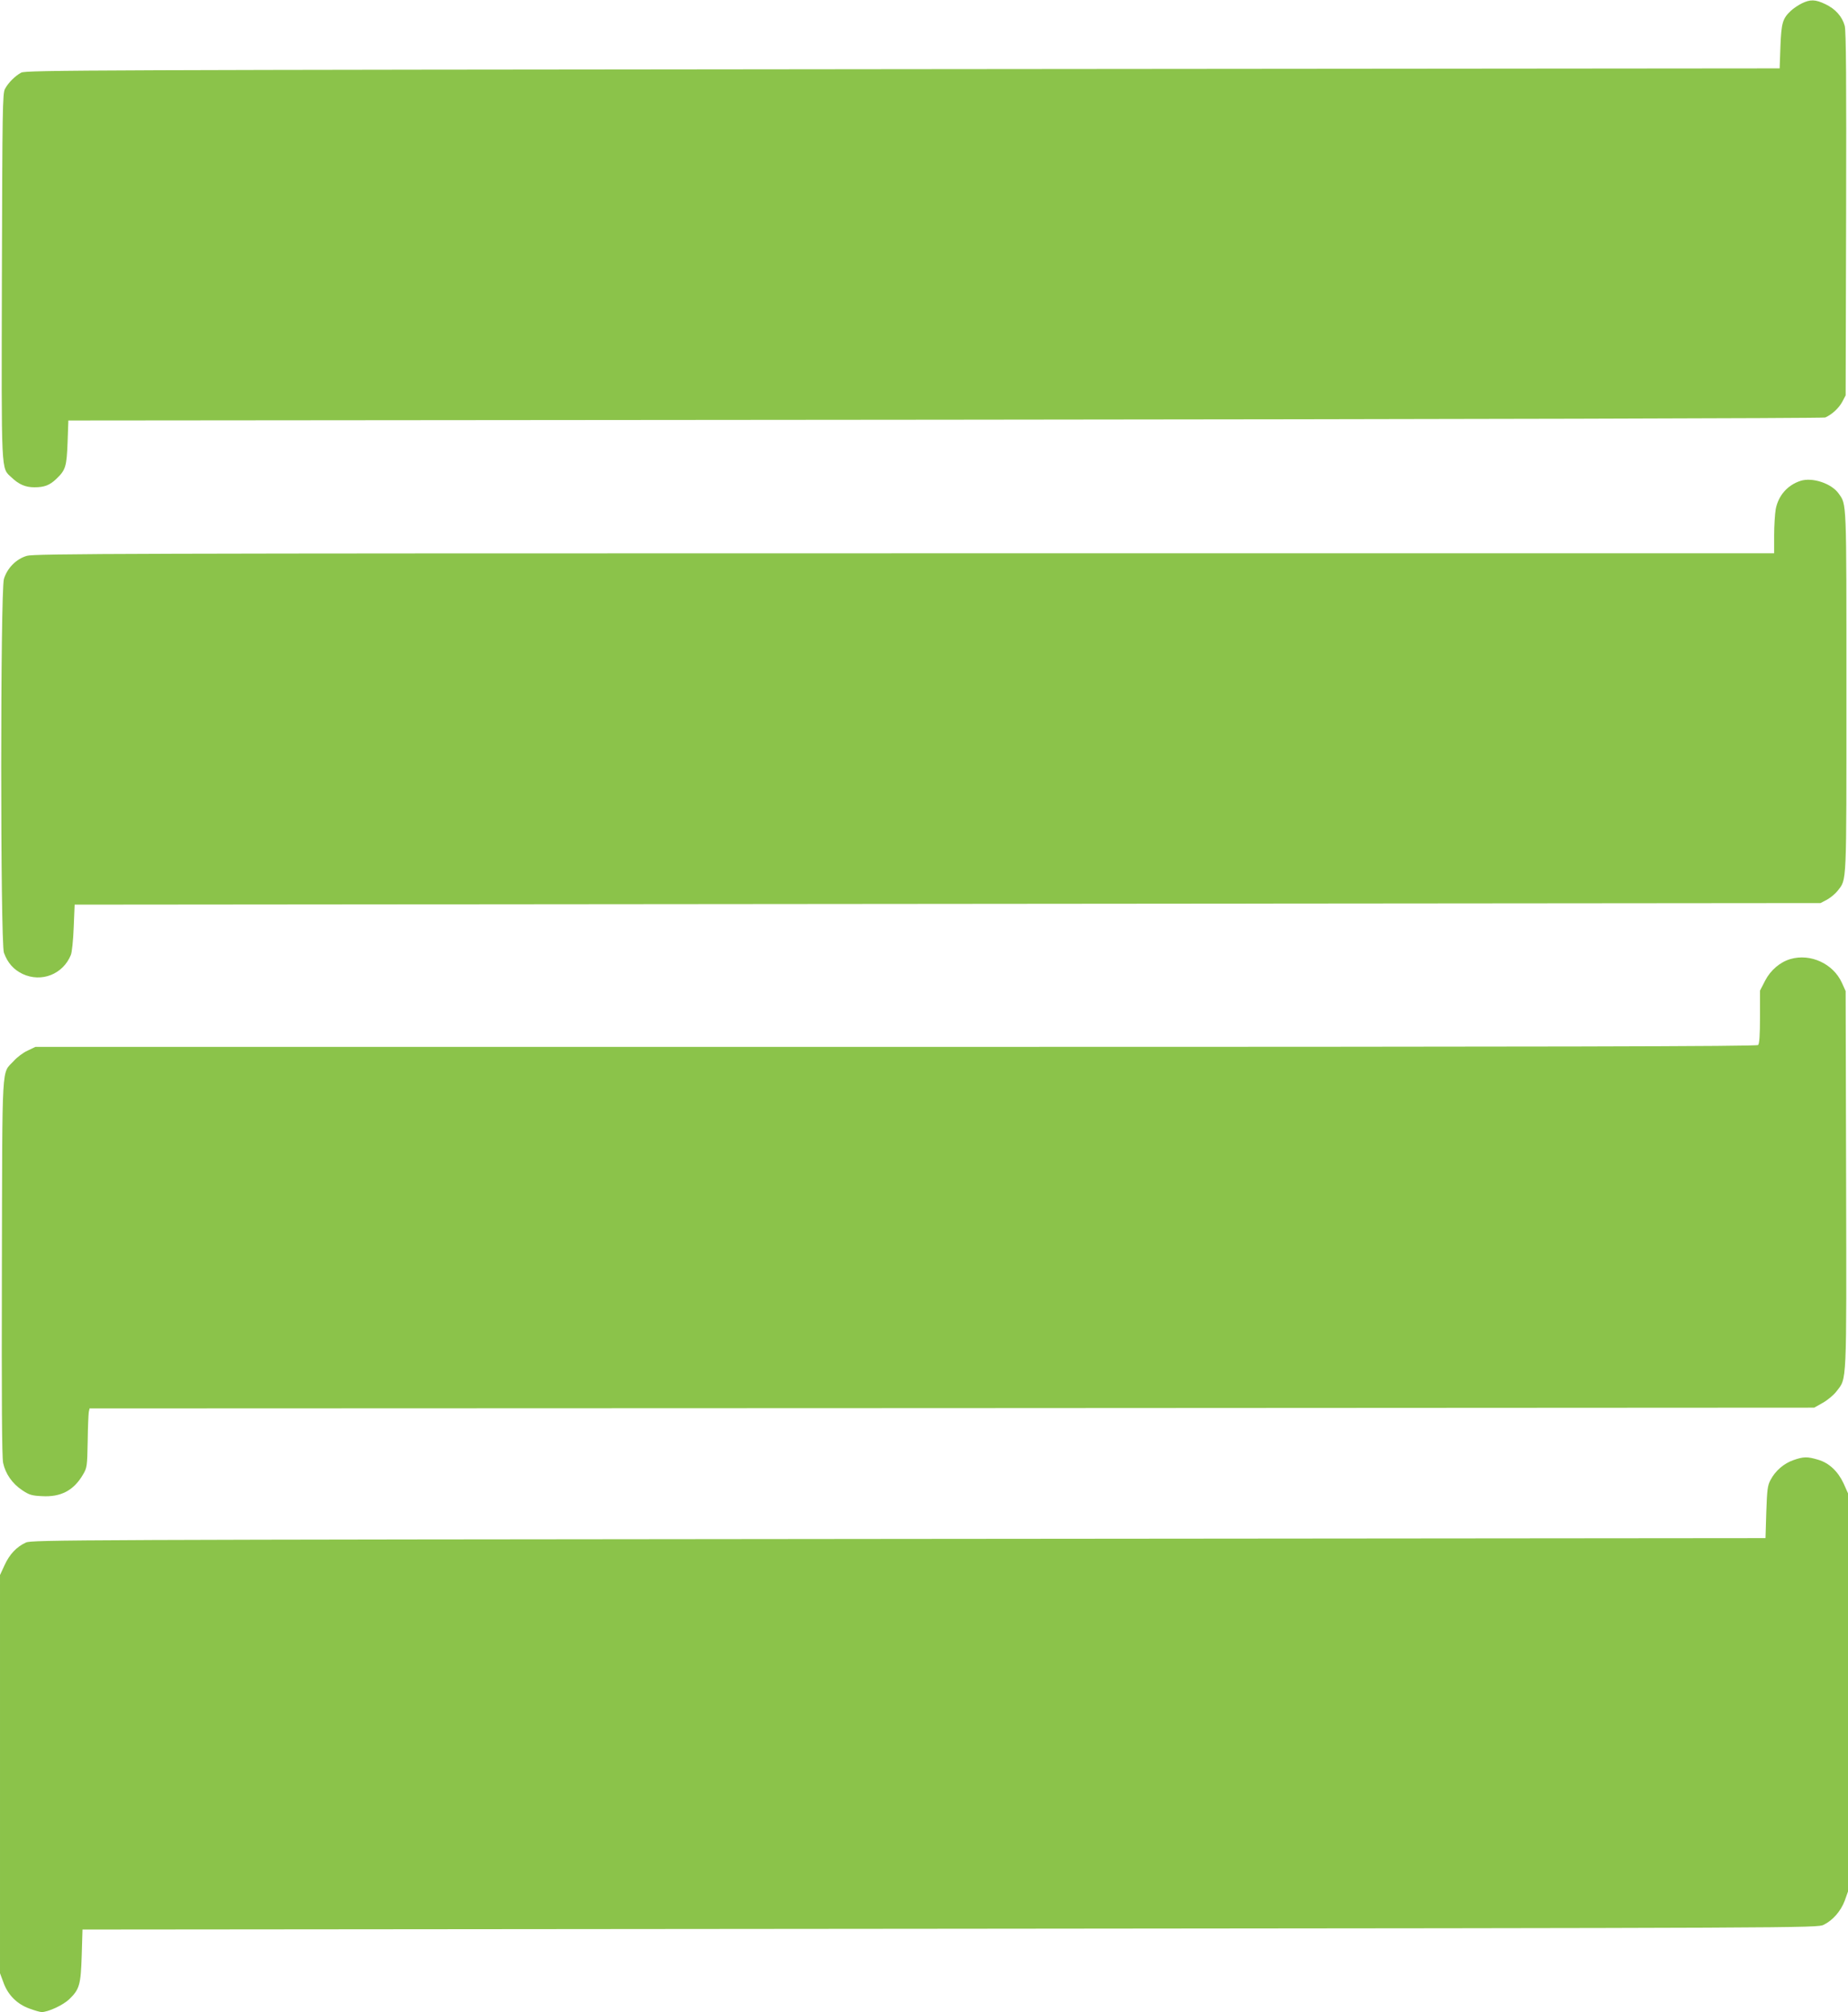
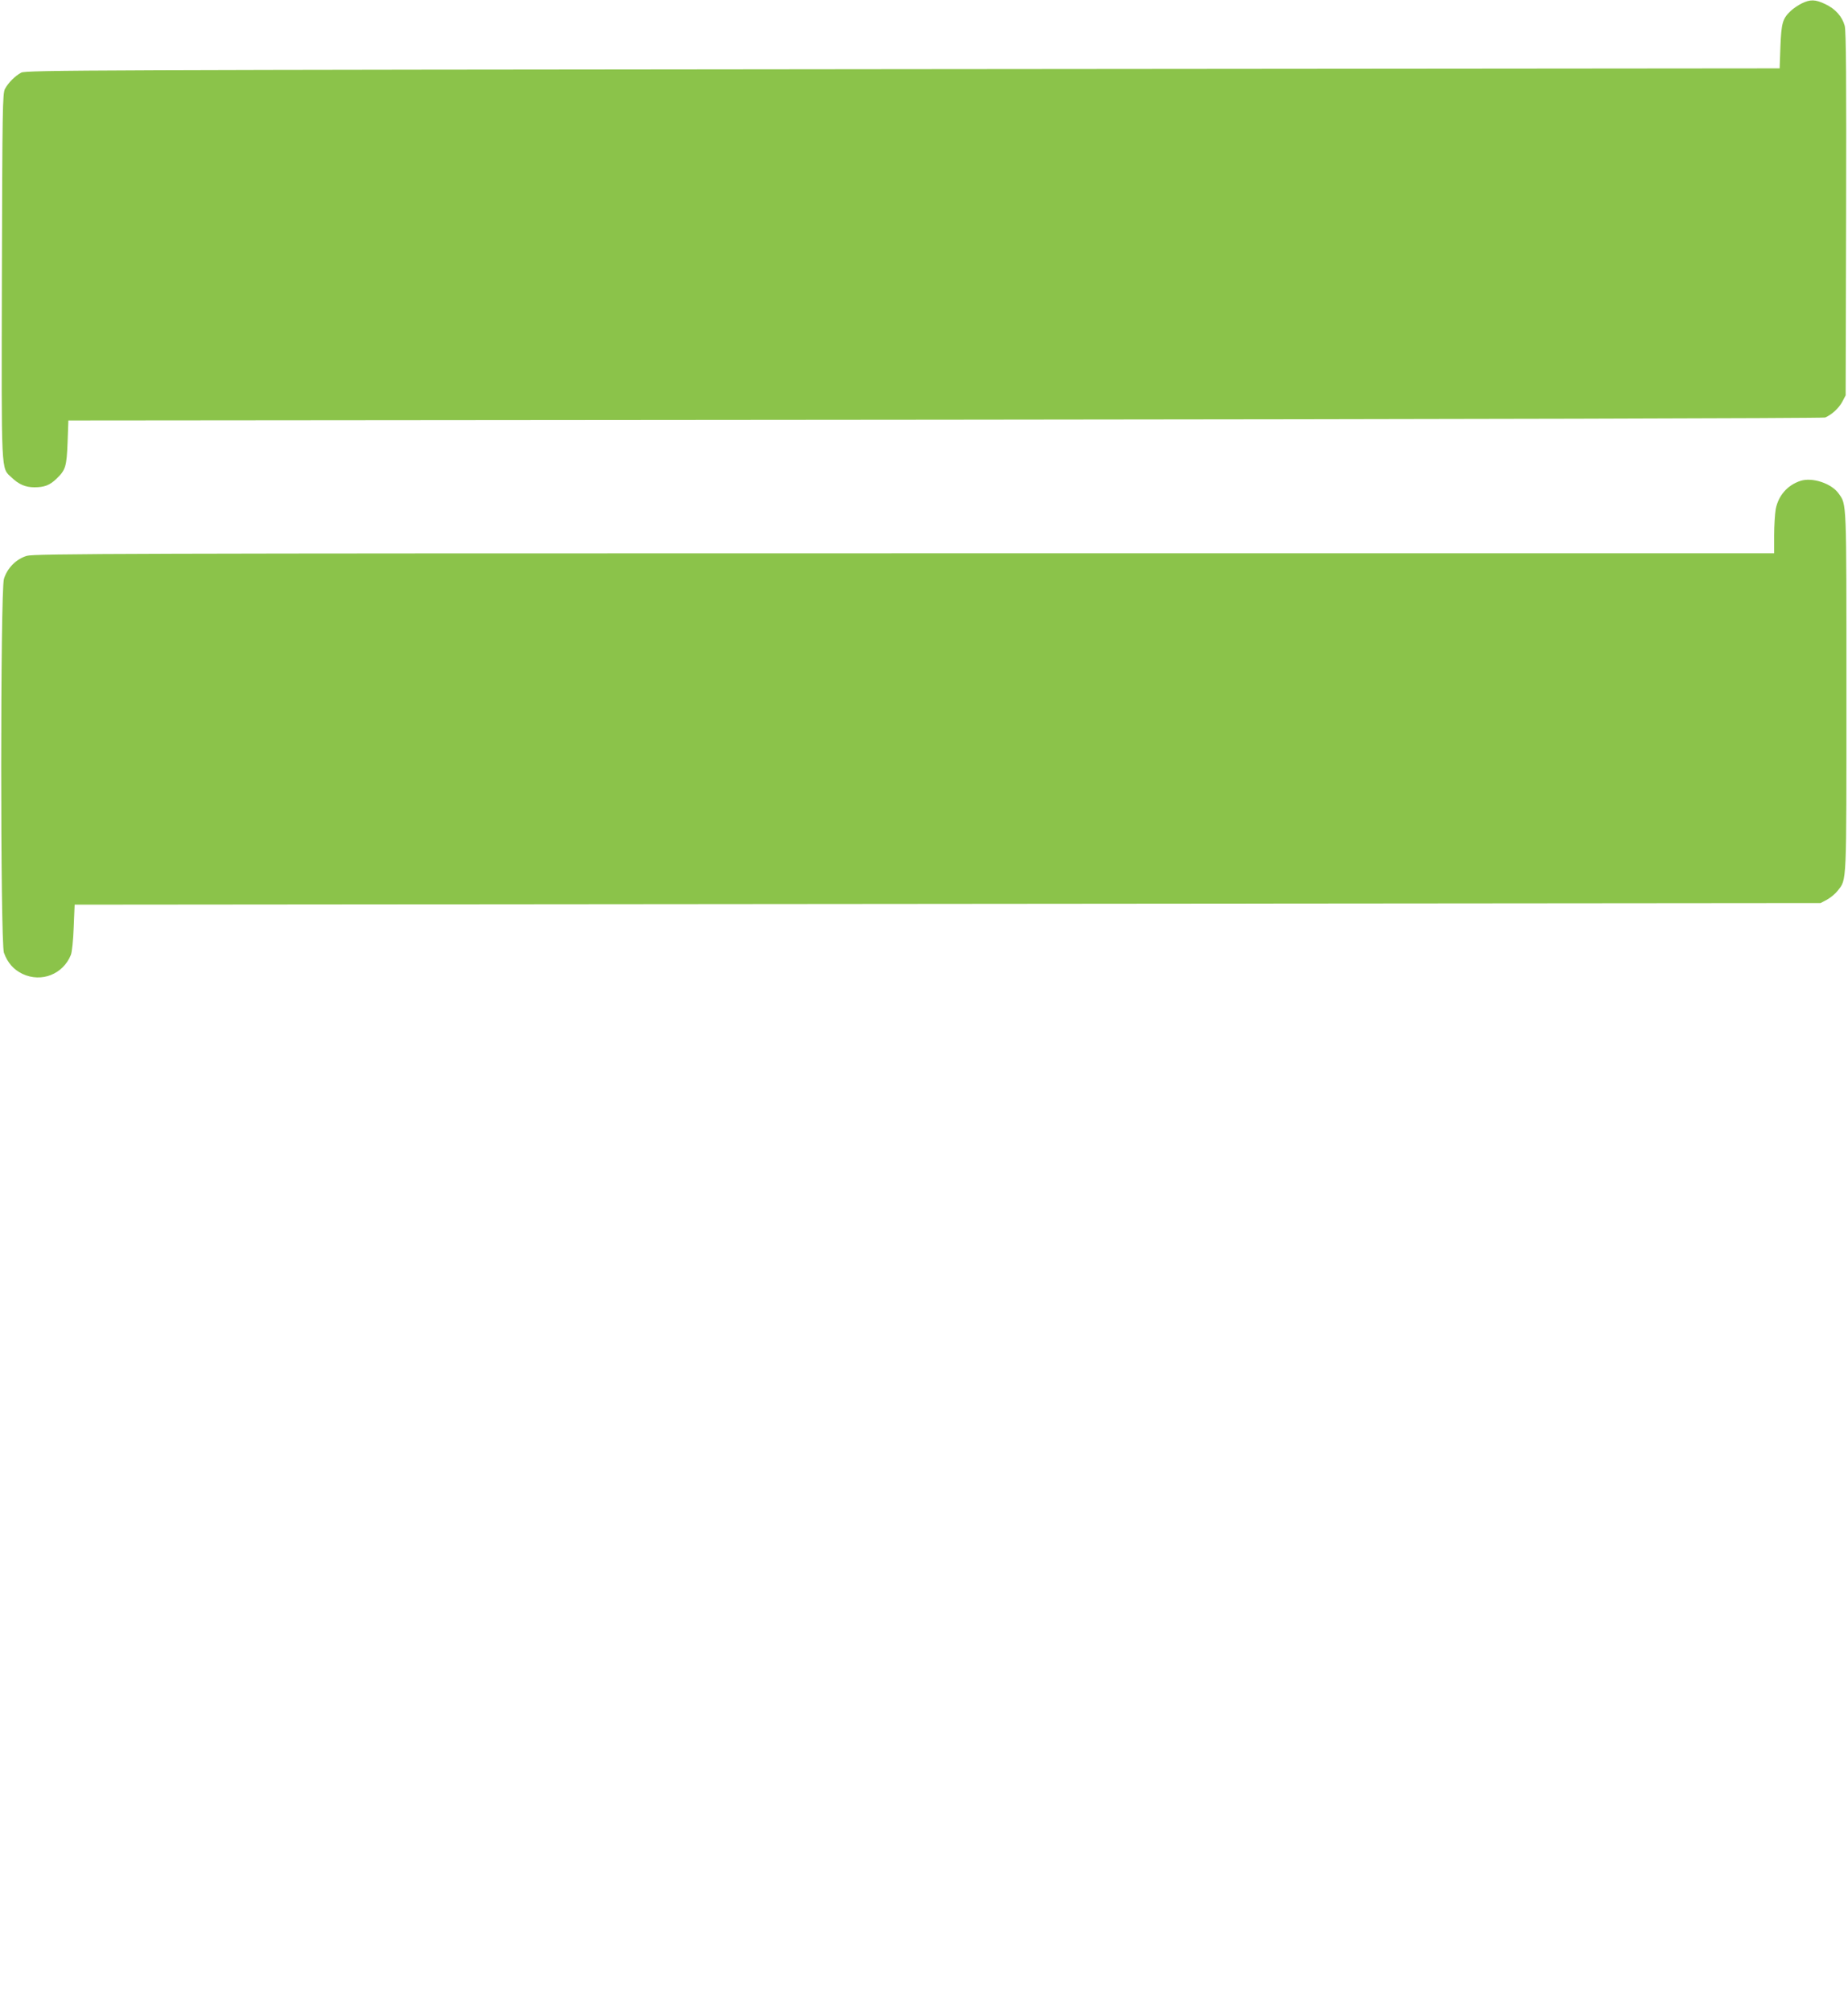
<svg xmlns="http://www.w3.org/2000/svg" version="1.0" width="1176pt" height="1280pt" viewBox="0 0 1176 1280" preserveAspectRatio="xMidYMid meet">
  <g transform="translate(0,1280) scale(0.1,-0.1)" fill="#8bc34a" stroke="none">
    <path d="M11465 12778 c-22 -11 -53 -32 -68 -46 -53 -50 -61 -76 -67 -227 l-5 -140 -5580 -5 c-5171 -5 -5582 -6 -5610 -22 -39 -21 -82 -64 -103 -103 -16 -27 -17 -132 -20 -1189 -3 -1282 -6 -1220 61 -1283 47 -45 89 -63 146 -63 63 0 97 13 139 53 60 57 66 79 72 232 l5 140 5580 5 c3263 3 5588 9 5600 14 43 19 86 59 108 99 l22 42 3 1155 c2 840 0 1166 -9 1196 -16 59 -60 108 -124 138 -63 30 -95 31 -150 4z" />
    <path d="M11458 9741 c-83 -27 -141 -93 -158 -180 -5 -30 -10 -105 -10 -167 l0 -114 -5533 0 c-4976 0 -5539 -2 -5586 -16 -68 -20 -125 -78 -146 -147 -23 -77 -23 -2313 0 -2378 23 -64 62 -108 119 -135 120 -56 257 -2 307 121 7 17 15 95 18 175 l6 145 5555 5 5555 5 42 22 c23 13 53 38 67 56 59 77 56 17 56 1267 0 1235 2 1187 -50 1261 -46 64 -167 104 -242 80z" />
-     <path d="M11394 6699 c-66 -19 -127 -71 -161 -137 l-33 -64 0 -167 c0 -117 -4 -171 -12 -179 -9 -9 -1242 -12 -5488 -12 l-5475 0 -50 -24 c-27 -12 -67 -42 -88 -66 -78 -85 -72 24 -75 -1310 -2 -849 0 -1210 8 -1247 15 -69 58 -131 121 -173 45 -30 61 -35 126 -38 120 -7 202 36 261 137 26 44 27 52 30 211 1 91 5 175 7 187 l5 23 5488 2 5487 3 55 31 c30 17 70 50 87 73 66 86 64 22 61 1347 l-3 1199 -24 53 c-55 121 -199 188 -327 151z" />
-     <path d="M11412 3511 c-60 -21 -114 -67 -145 -126 -19 -35 -22 -62 -27 -205 l-5 -165 -5515 -5 c-5284 -5 -5517 -6 -5555 -23 -59 -27 -104 -74 -136 -144 l-29 -63 0 -1266 0 -1267 22 -59 c28 -79 87 -138 166 -166 32 -12 67 -22 77 -22 42 0 138 45 176 82 65 63 73 91 79 278 l5 165 5520 5 c5459 5 5520 5 5560 25 59 29 109 87 134 153 l21 59 0 1267 0 1266 -28 63 c-36 77 -93 131 -163 151 -67 20 -92 20 -157 -3z" />
  </g>
</svg>